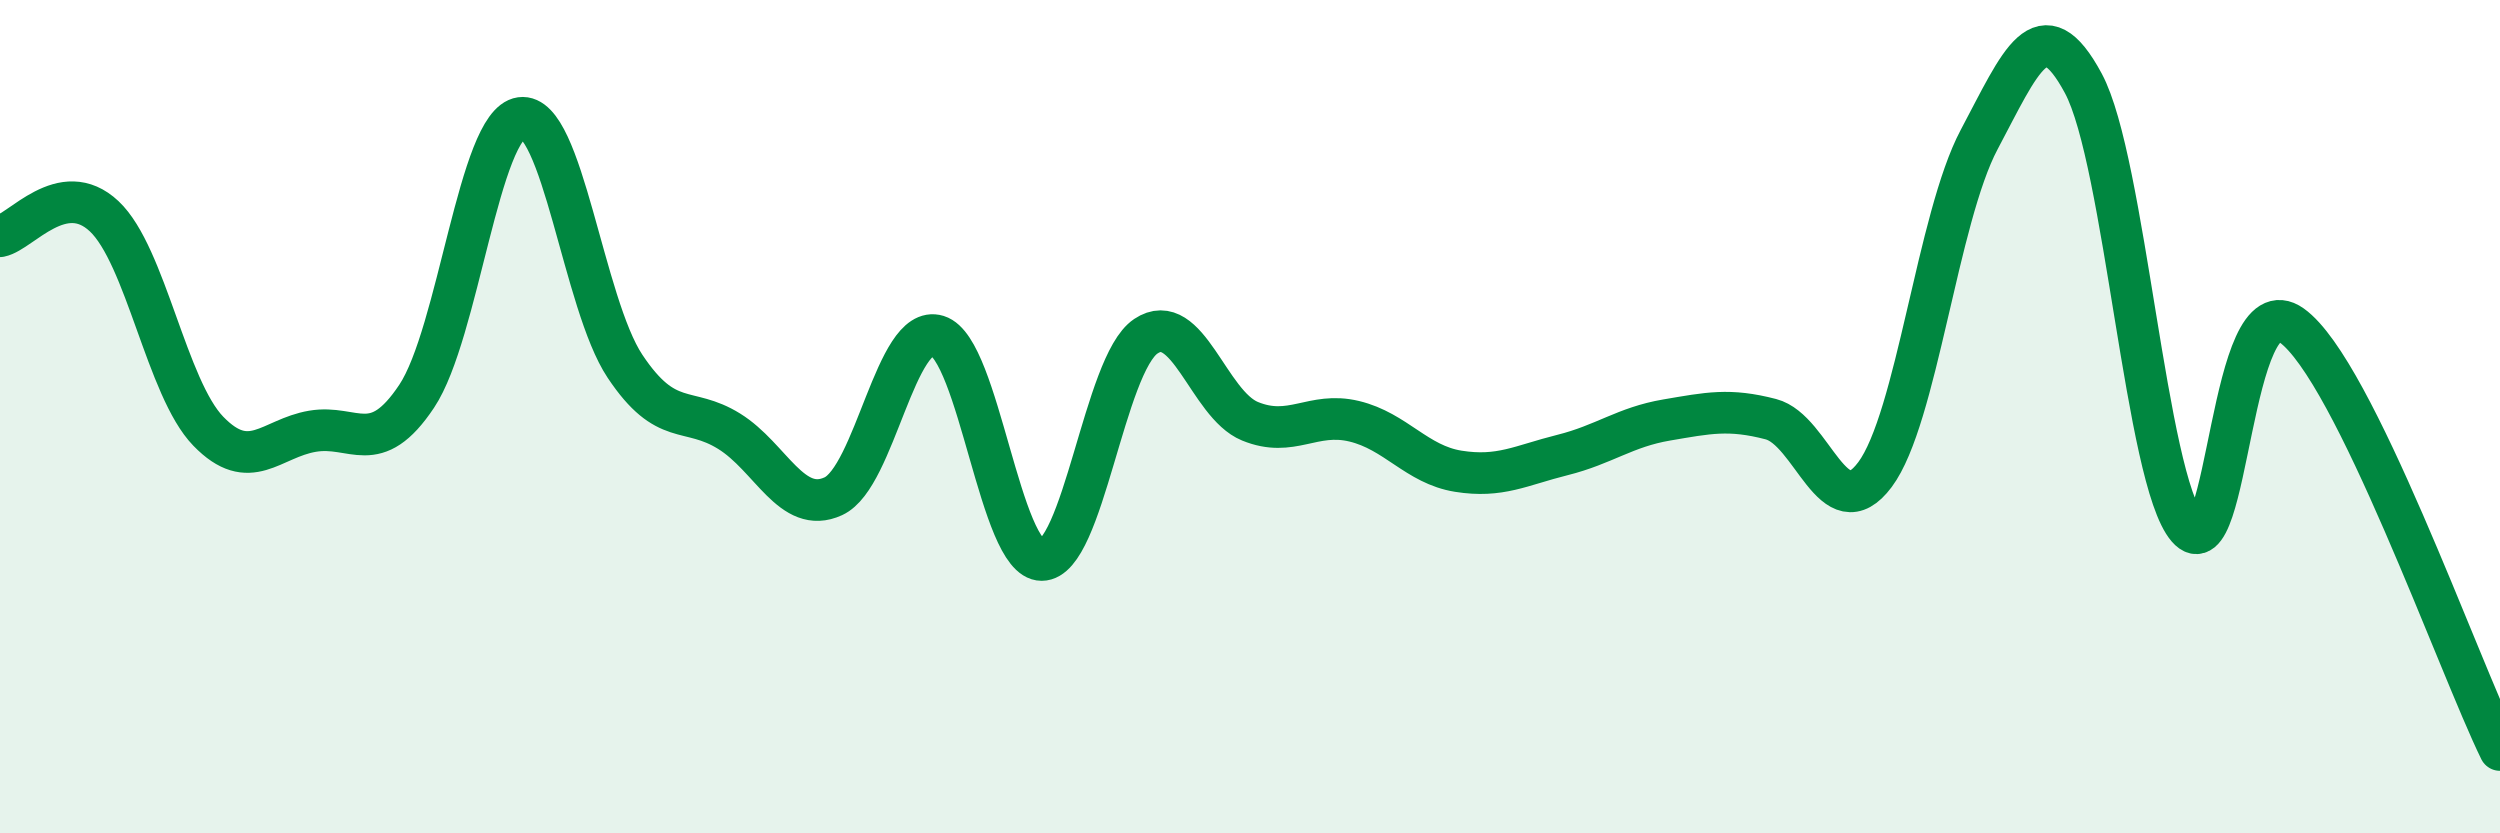
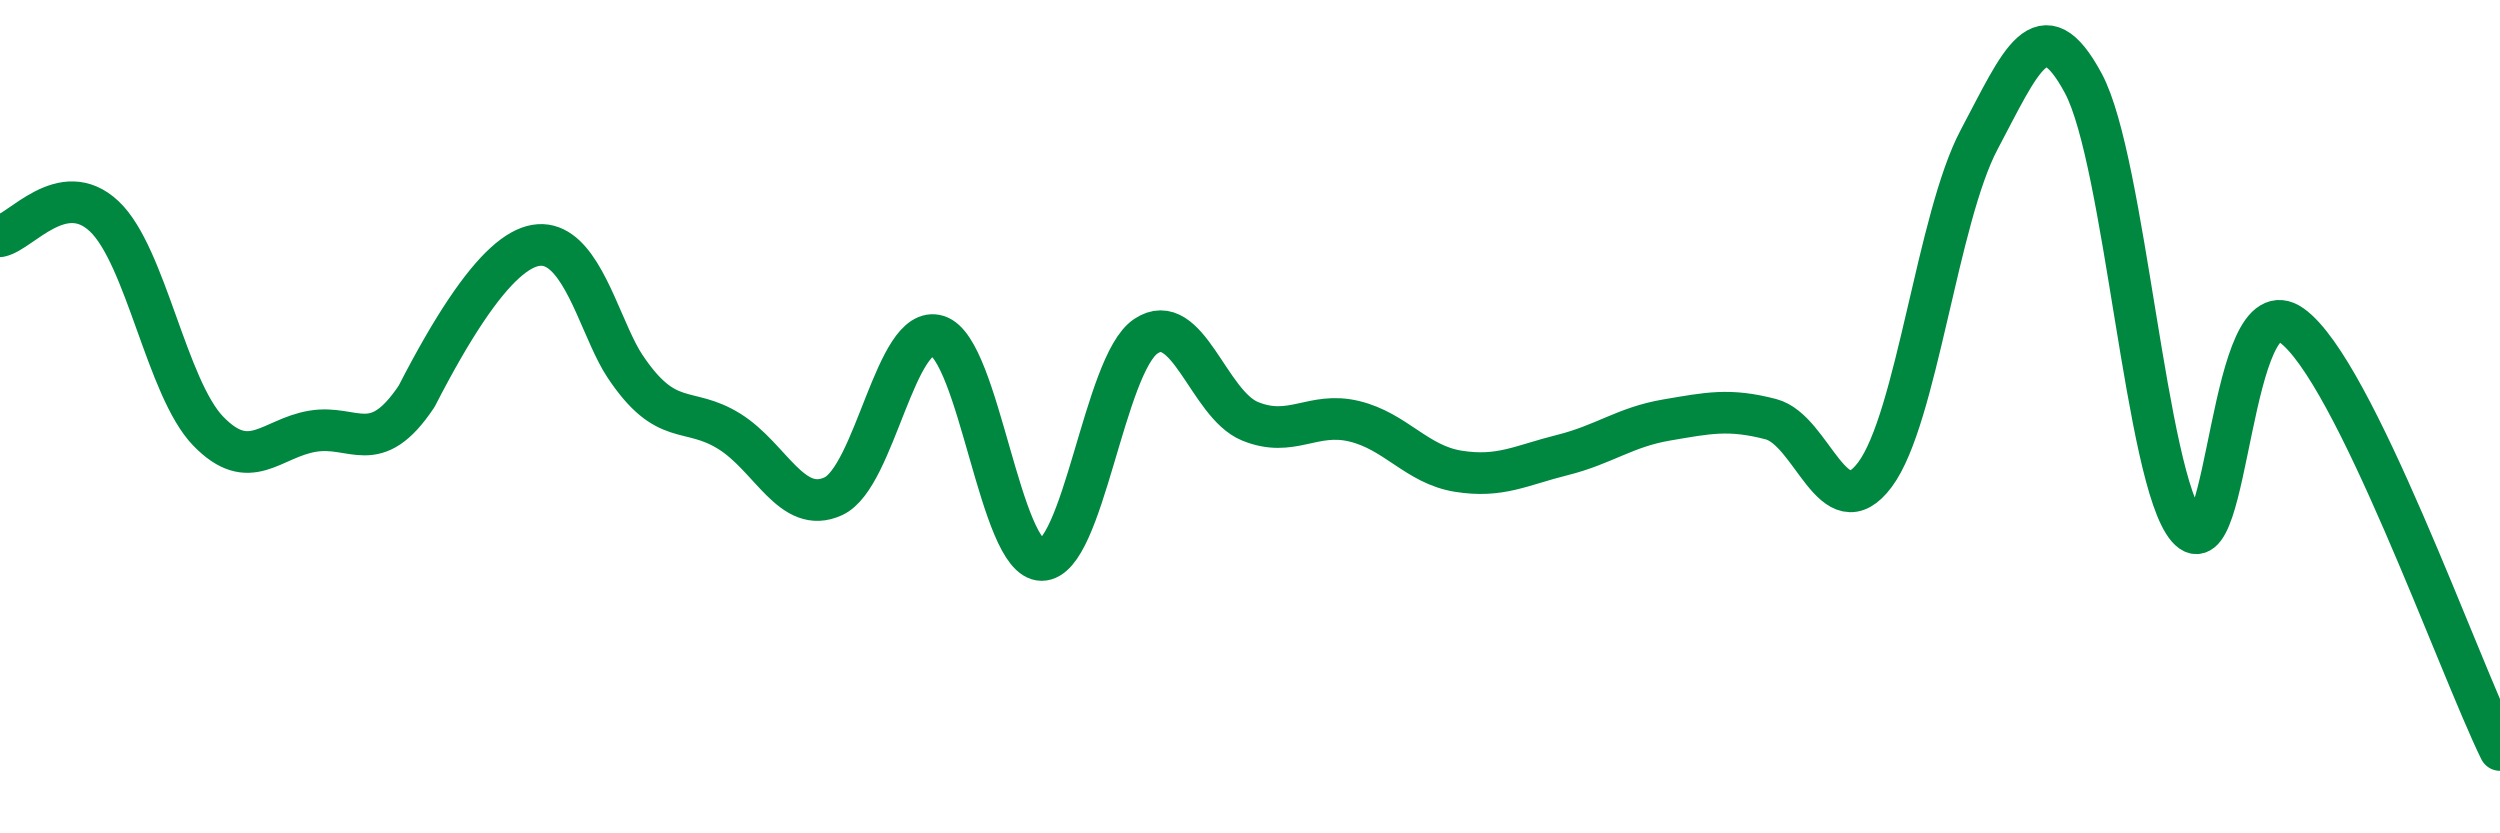
<svg xmlns="http://www.w3.org/2000/svg" width="60" height="20" viewBox="0 0 60 20">
-   <path d="M 0,5.67 C 0.5,5.57 1.5,4.25 2.5,5.19 C 3.5,6.13 4,9.32 5,10.35 C 6,11.38 6.5,10.52 7.5,10.35 C 8.5,10.18 9,11.01 10,9.51 C 11,8.01 11.5,2.97 12.5,2.83 C 13.5,2.69 14,7.29 15,8.79 C 16,10.29 16.5,9.73 17.5,10.35 C 18.5,10.97 19,12.37 20,11.91 C 21,11.45 21.5,7.75 22.5,8.06 C 23.5,8.37 24,13.44 25,13.44 C 26,13.44 26.5,8.74 27.5,8.07 C 28.5,7.4 29,9.7 30,10.11 C 31,10.52 31.5,9.87 32.5,10.11 C 33.5,10.35 34,11.15 35,11.31 C 36,11.47 36.5,11.17 37.5,10.92 C 38.5,10.67 39,10.25 40,10.08 C 41,9.91 41.5,9.8 42.5,10.06 C 43.5,10.32 44,12.73 45,11.39 C 46,10.05 46.5,5.23 47.5,3.35 C 48.5,1.47 49,0.14 50,2 C 51,3.86 51.5,11.51 52.5,12.67 C 53.5,13.83 53.5,6.74 55,7.81 C 56.5,8.88 59,15.96 60,18L60 20L0 20Z" fill="#008740" opacity="0.1" stroke-linecap="round" stroke-linejoin="round" />
-   <path d="M 0,5.67 C 0.5,5.57 1.5,4.25 2.5,5.19 C 3.5,6.13 4,9.32 5,10.35 C 6,11.38 6.5,10.52 7.5,10.35 C 8.5,10.18 9,11.01 10,9.51 C 11,8.01 11.5,2.97 12.5,2.83 C 13.5,2.69 14,7.29 15,8.79 C 16,10.29 16.5,9.73 17.5,10.35 C 18.5,10.97 19,12.37 20,11.91 C 21,11.45 21.5,7.75 22.5,8.06 C 23.5,8.37 24,13.44 25,13.44 C 26,13.44 26.5,8.74 27.5,8.07 C 28.5,7.4 29,9.7 30,10.11 C 31,10.52 31.5,9.87 32.5,10.11 C 33.5,10.35 34,11.15 35,11.31 C 36,11.47 36.5,11.17 37.5,10.92 C 38.5,10.67 39,10.25 40,10.08 C 41,9.91 41.5,9.8 42.5,10.06 C 43.5,10.32 44,12.73 45,11.39 C 46,10.05 46.5,5.23 47.5,3.35 C 48.5,1.47 49,0.14 50,2 C 51,3.86 51.5,11.51 52.5,12.67 C 53.5,13.83 53.5,6.74 55,7.81 C 56.5,8.88 59,15.96 60,18" stroke="#008740" stroke-width="1" fill="none" stroke-linecap="round" stroke-linejoin="round" />
+   <path d="M 0,5.67 C 0.5,5.57 1.5,4.25 2.5,5.19 C 3.5,6.13 4,9.32 5,10.35 C 6,11.38 6.5,10.52 7.5,10.35 C 8.5,10.18 9,11.01 10,9.51 C 13.5,2.69 14,7.29 15,8.79 C 16,10.29 16.5,9.73 17.5,10.35 C 18.5,10.97 19,12.37 20,11.91 C 21,11.45 21.5,7.75 22.5,8.06 C 23.5,8.37 24,13.44 25,13.44 C 26,13.44 26.5,8.74 27.5,8.07 C 28.5,7.4 29,9.7 30,10.11 C 31,10.52 31.5,9.87 32.5,10.11 C 33.5,10.35 34,11.15 35,11.31 C 36,11.47 36.5,11.17 37.5,10.92 C 38.5,10.67 39,10.25 40,10.08 C 41,9.91 41.5,9.8 42.5,10.06 C 43.5,10.32 44,12.73 45,11.39 C 46,10.05 46.5,5.23 47.5,3.35 C 48.5,1.47 49,0.14 50,2 C 51,3.86 51.5,11.51 52.5,12.67 C 53.5,13.83 53.5,6.74 55,7.81 C 56.5,8.88 59,15.96 60,18" stroke="#008740" stroke-width="1" fill="none" stroke-linecap="round" stroke-linejoin="round" />
</svg>